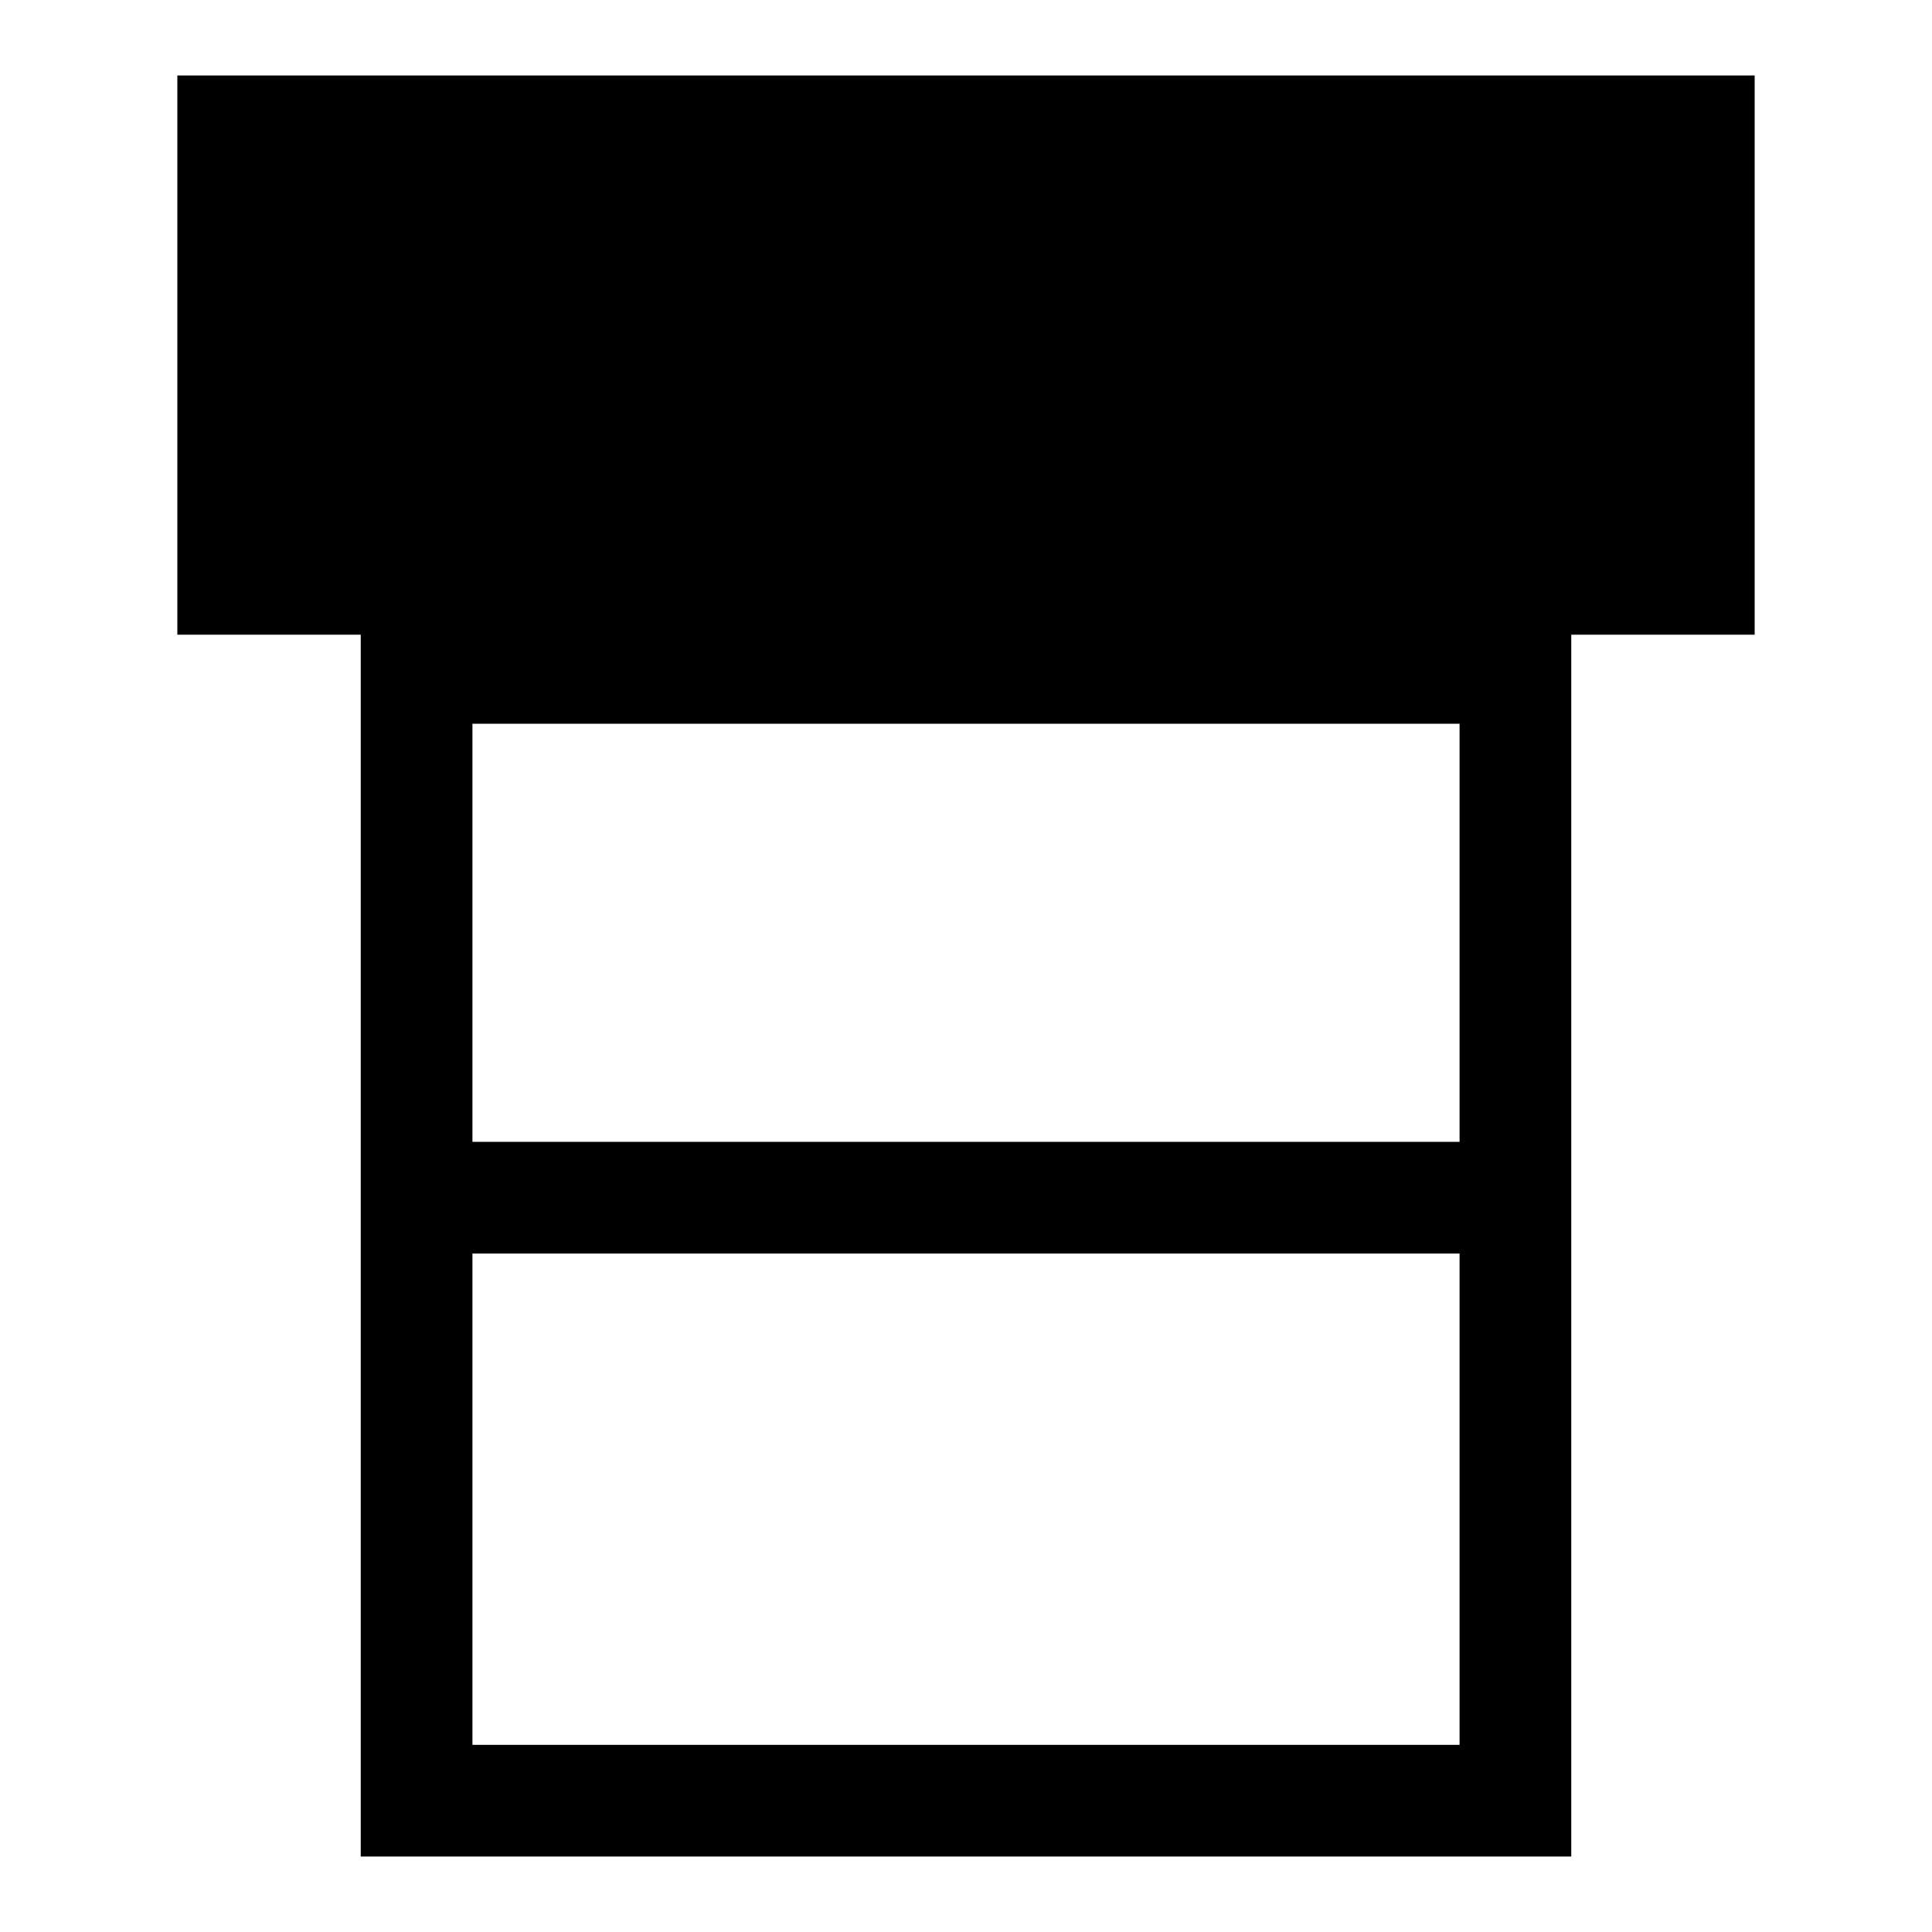
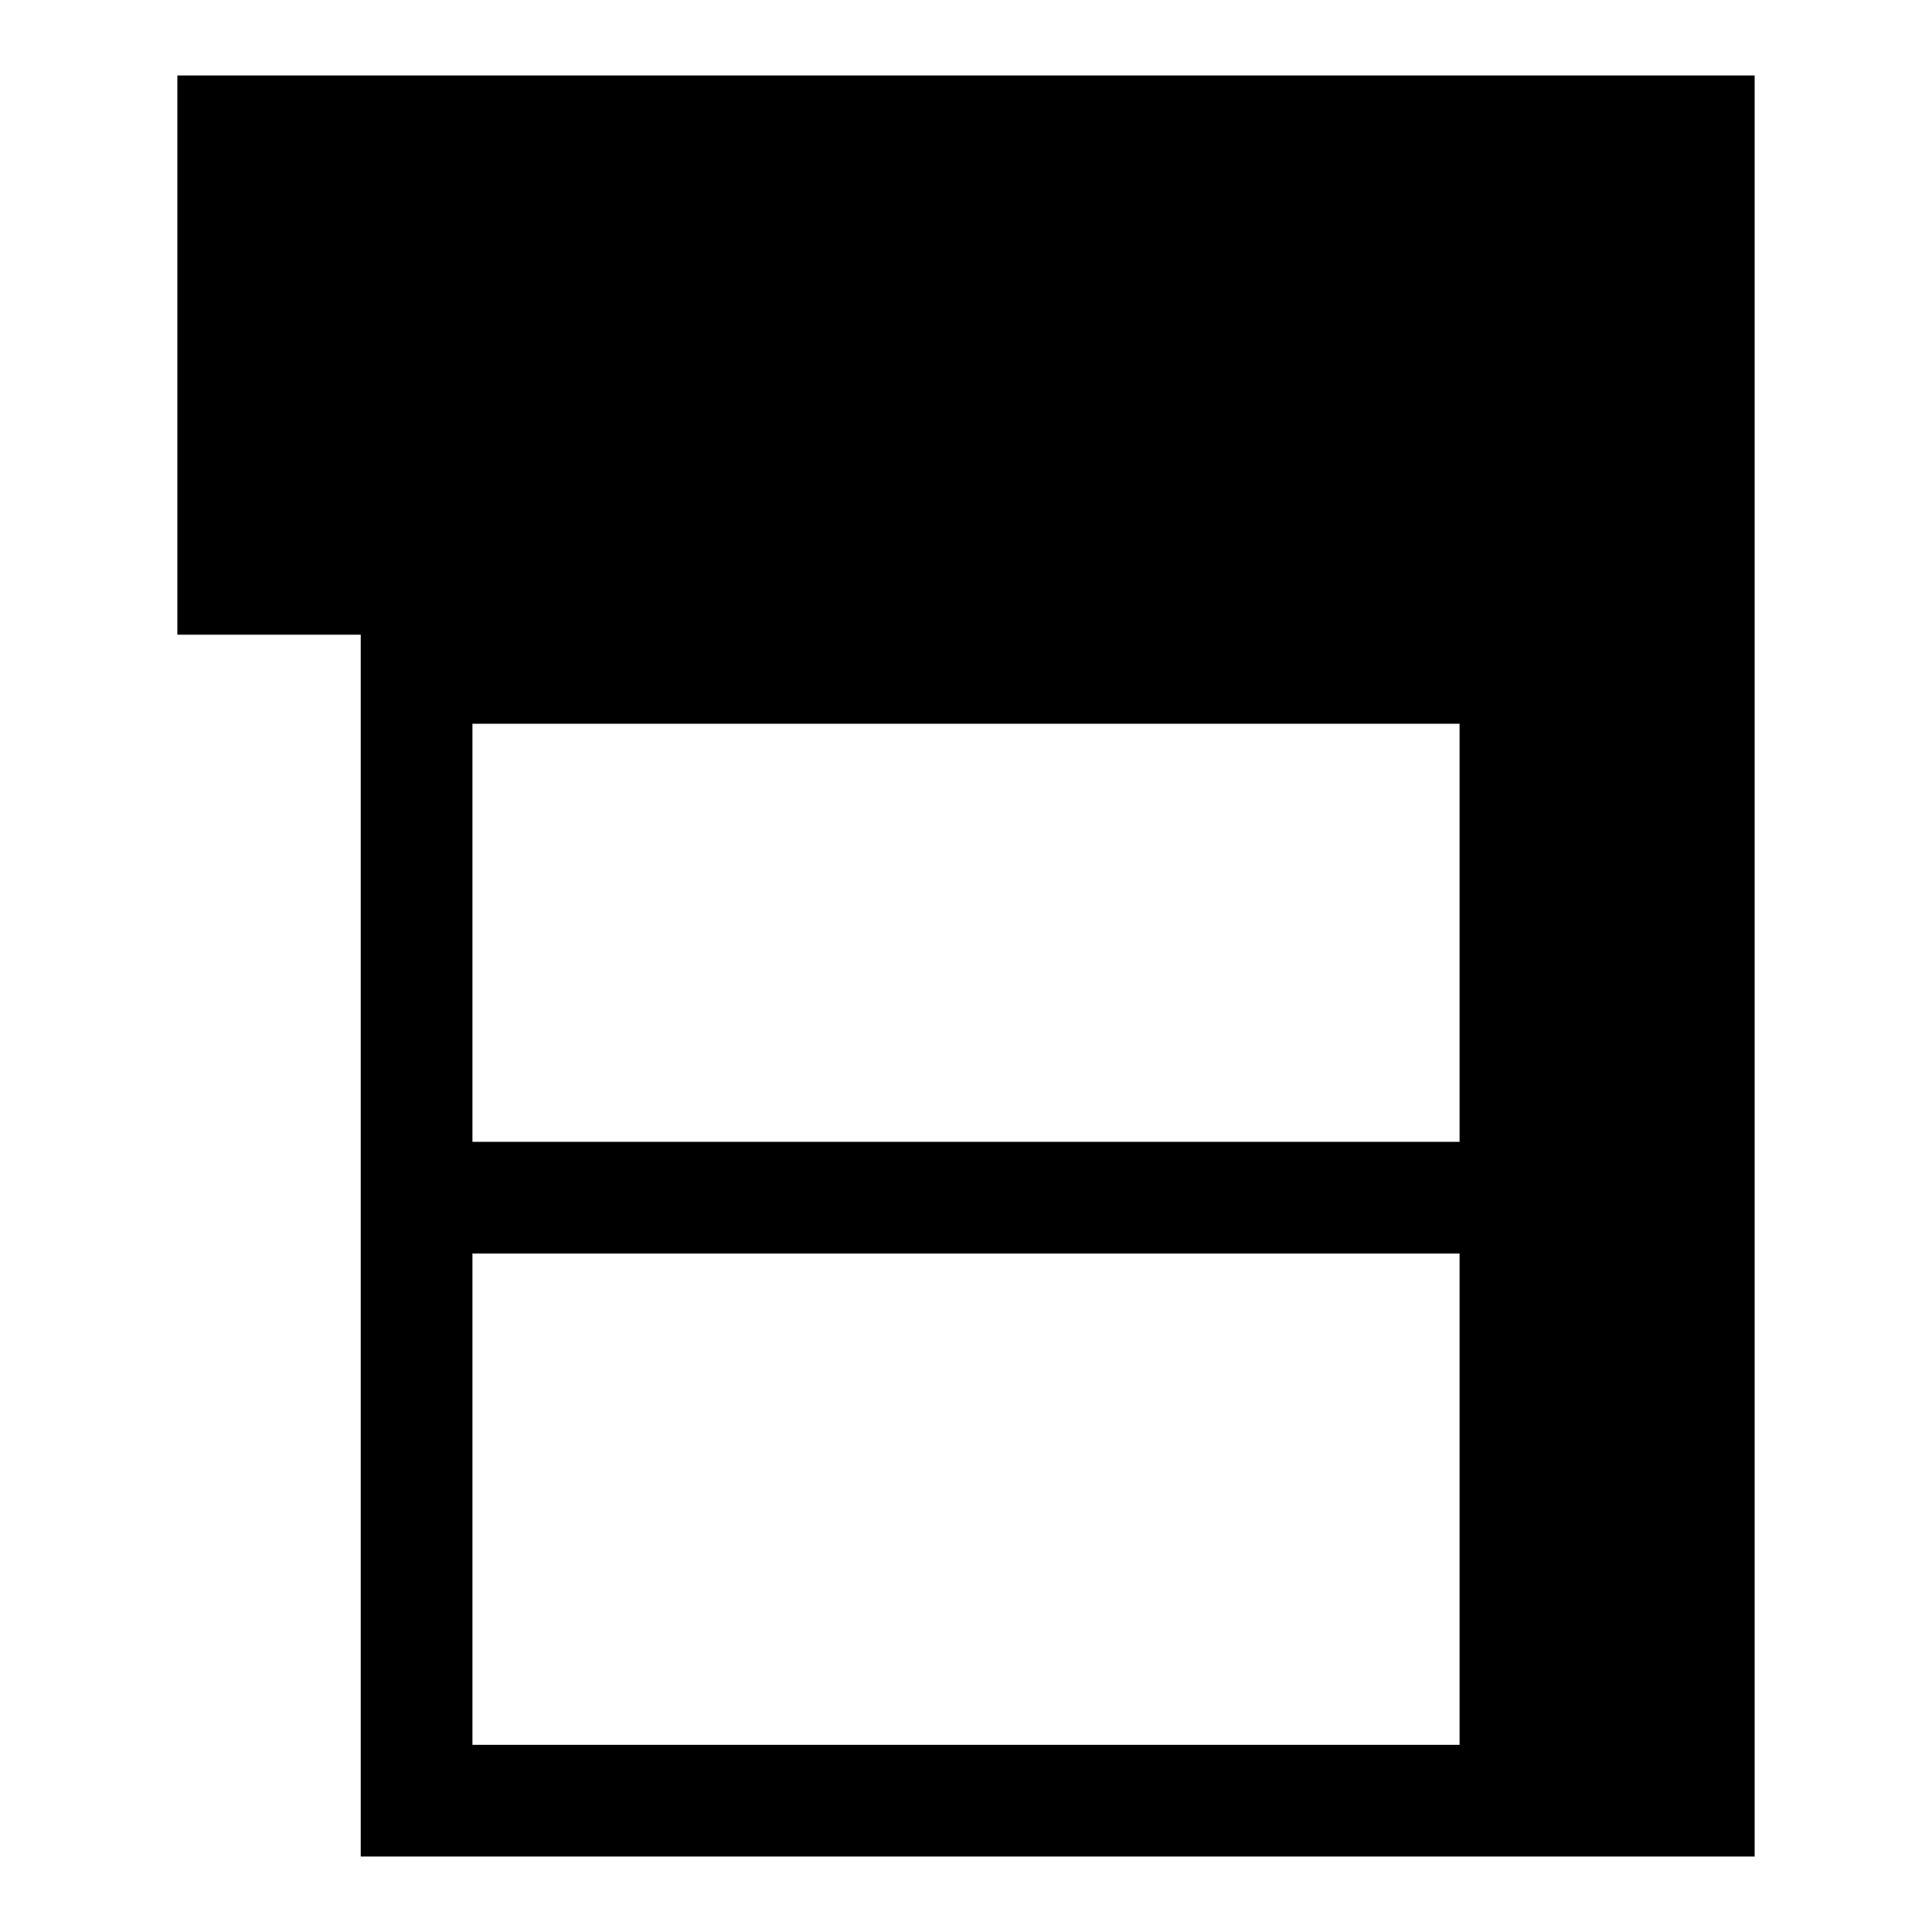
<svg xmlns="http://www.w3.org/2000/svg" version="1.1" x="0px" y="0px" viewBox="0 0 256 256" enable-background="new 0 0 256 256" xml:space="preserve">
  <g>
    <g>
      <g>
        <g id="Layer_1_27_">
          <g>
            <g>
-               <path fill="#000000" d="M232.5,10h-24.3H47.8H23.5v74.1h24.3V246h160.4V84.1h24.3V10z M193.4,231.2H62.6v-65.1h130.8L193.4,231.2L193.4,231.2z M193.4,151.3H62.6V95.9h130.8L193.4,151.3L193.4,151.3z" />
+               <path fill="#000000" d="M232.5,10h-24.3H47.8H23.5v74.1h24.3V246h160.4h24.3V10z M193.4,231.2H62.6v-65.1h130.8L193.4,231.2L193.4,231.2z M193.4,151.3H62.6V95.9h130.8L193.4,151.3L193.4,151.3z" />
            </g>
          </g>
        </g>
      </g>
      <g />
      <g />
      <g />
      <g />
      <g />
      <g />
      <g />
      <g />
      <g />
      <g />
      <g />
      <g />
      <g />
      <g />
      <g />
    </g>
  </g>
</svg>